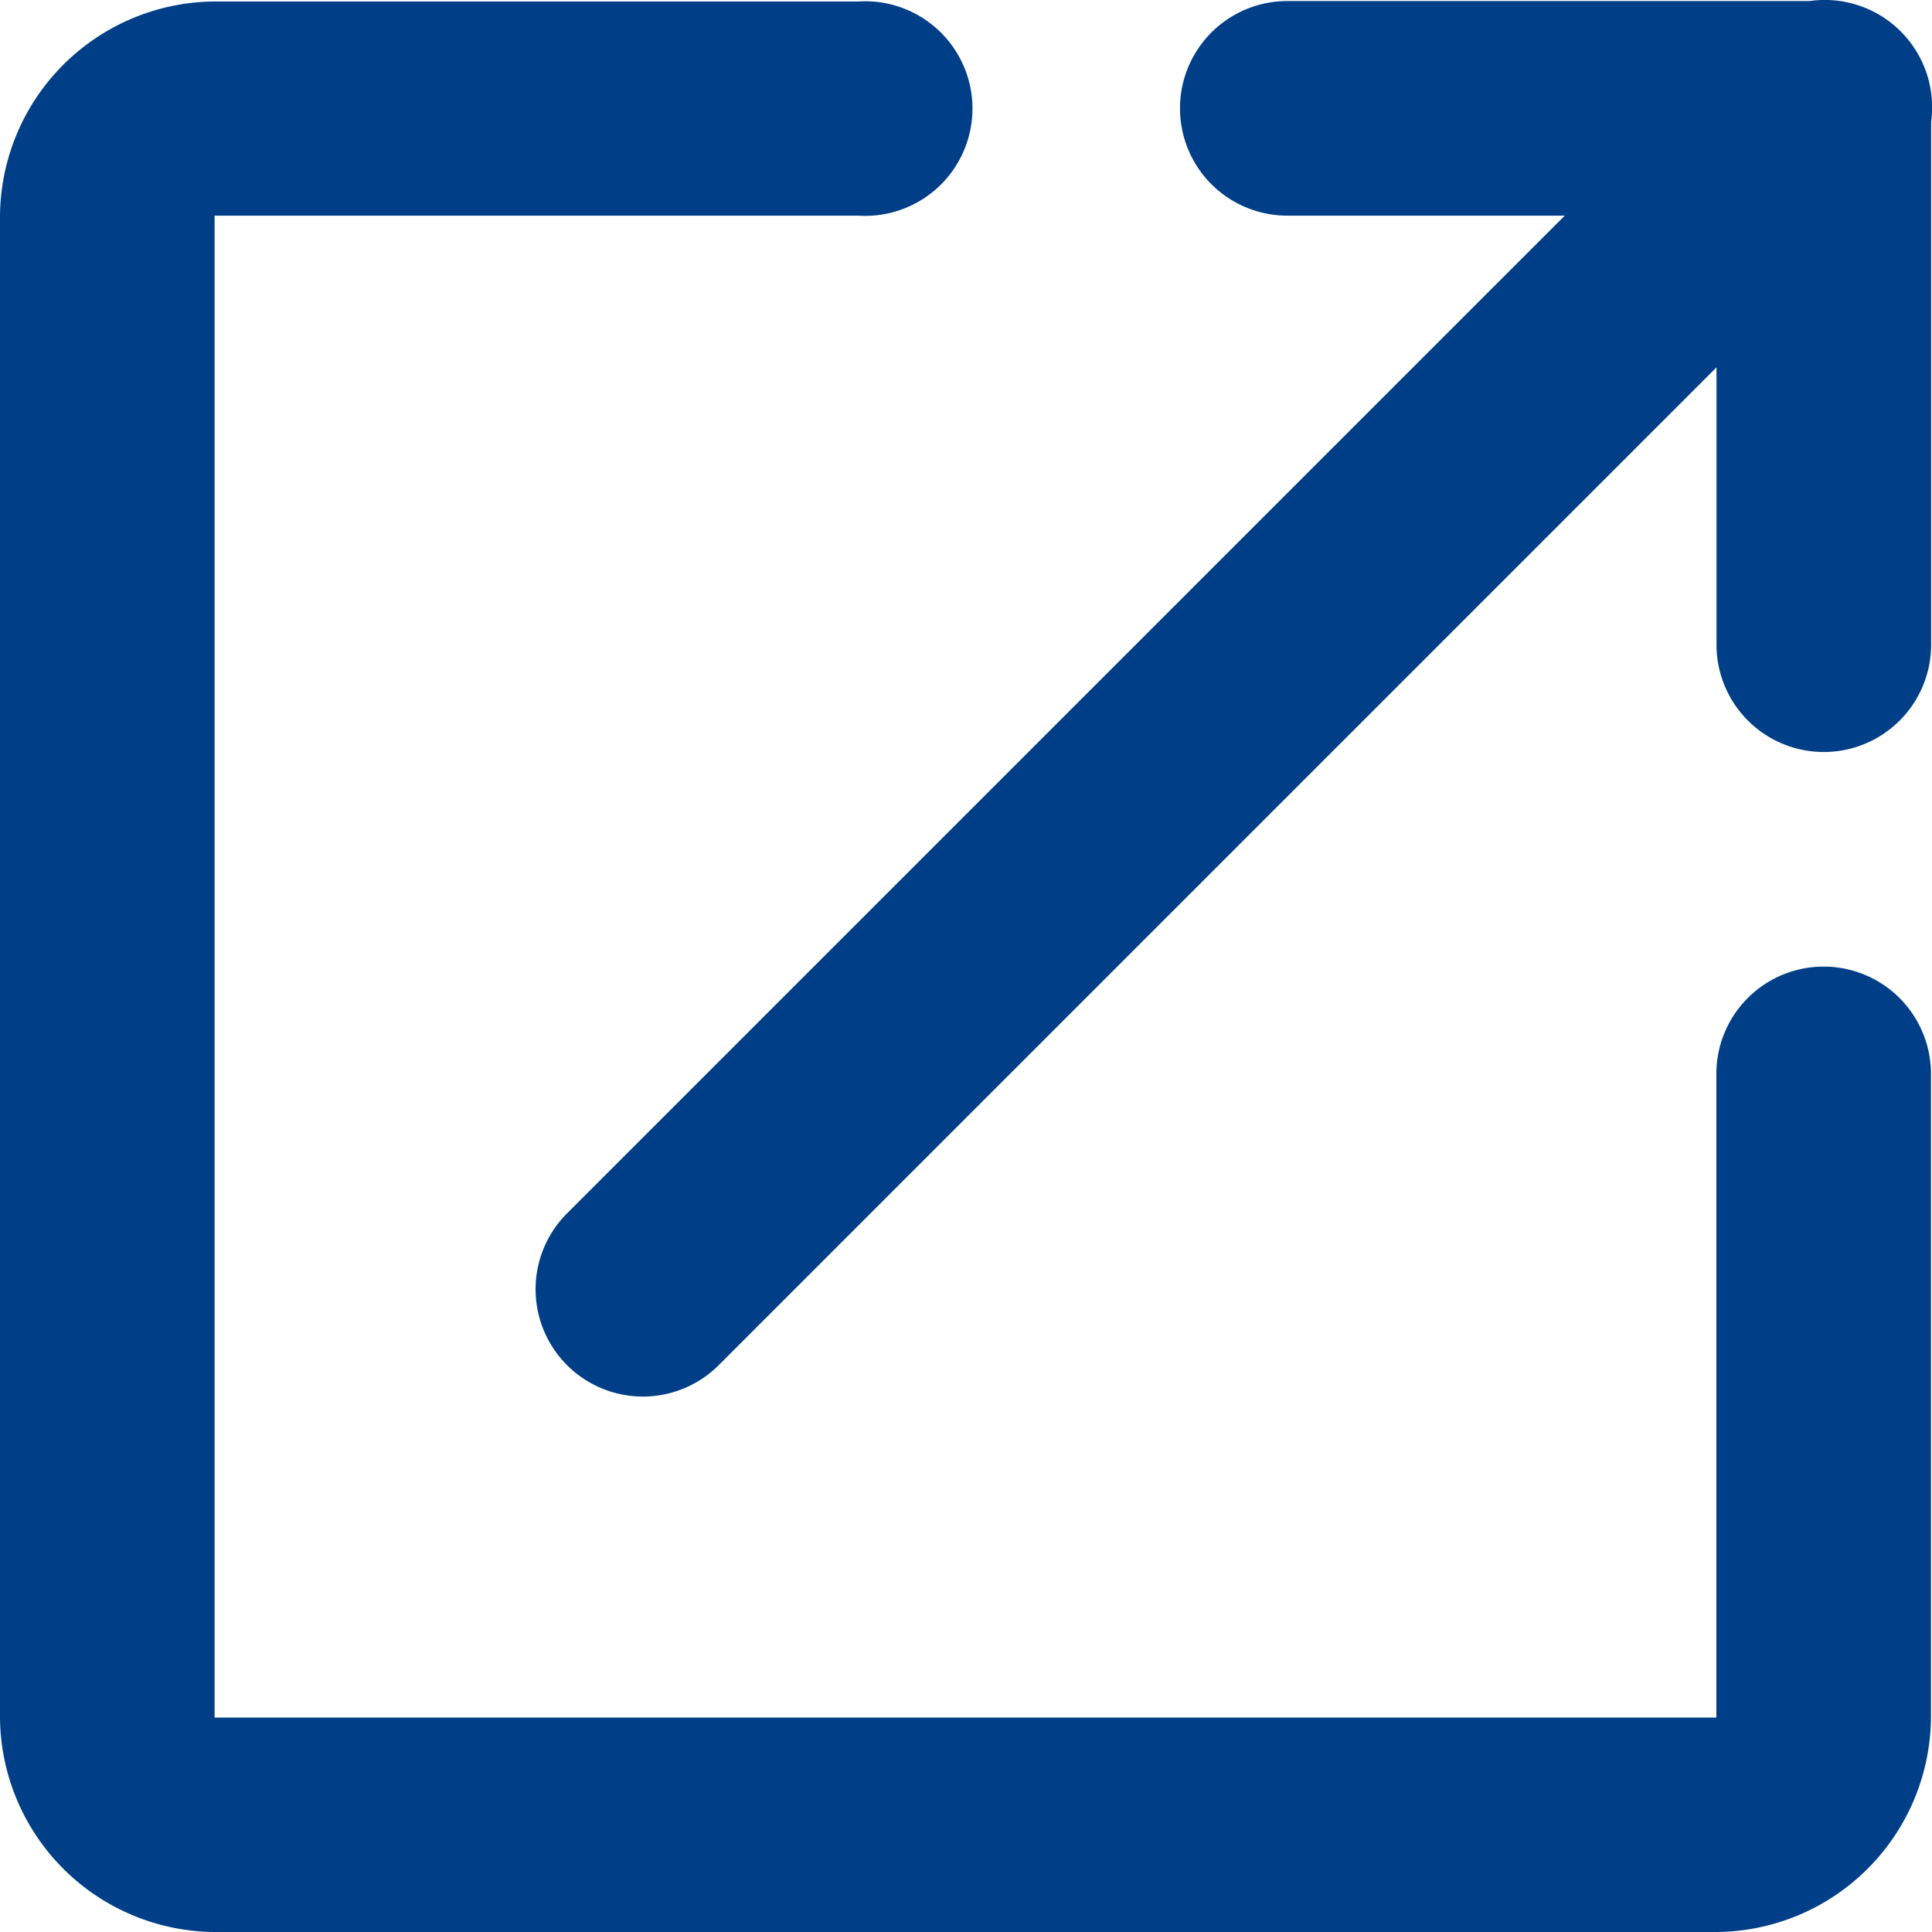
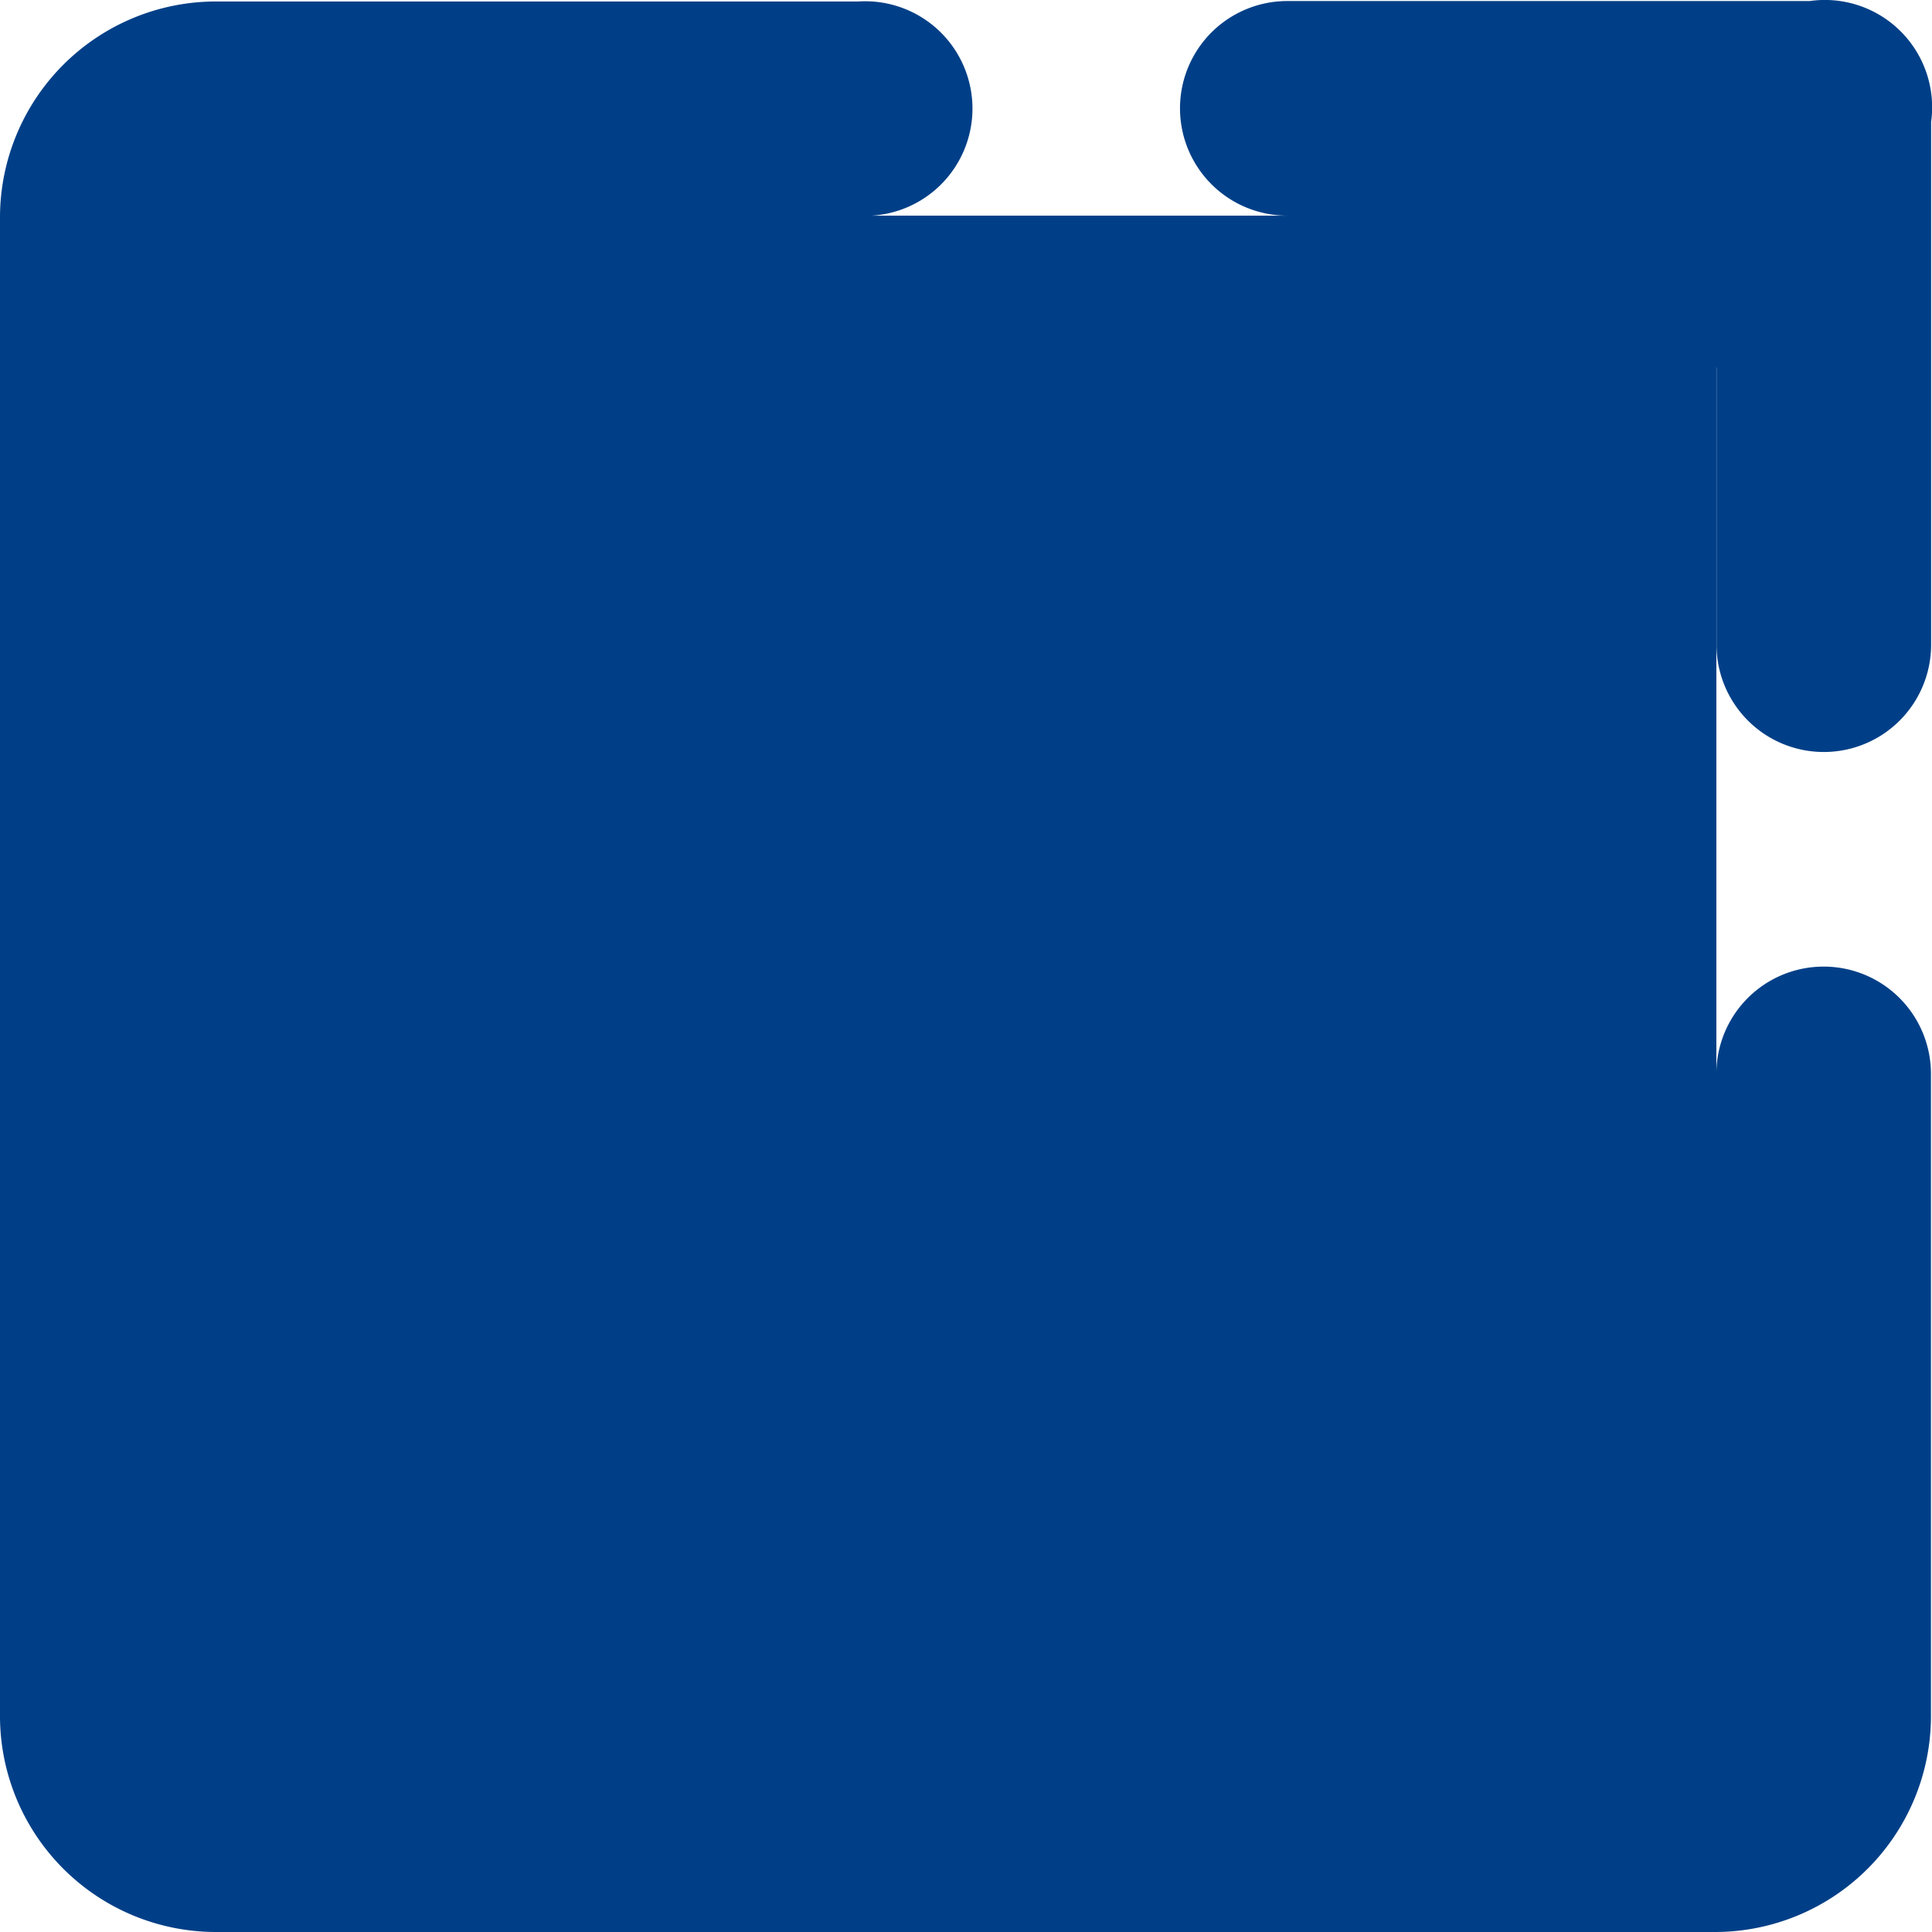
<svg xmlns="http://www.w3.org/2000/svg" width="13" height="13" viewBox="0 0 13 13">
-   <path id="icons8-外部リンク" d="M15.257,2.99a.722.722,0,0,0-.08.007H11.662a.722.722,0,1,0,0,1.444h1.867L6.821,11.149A.722.722,0,1,0,7.842,12.17l6.708-6.708V7.328a.722.722,0,1,0,1.444,0V3.811a.722.722,0,0,0-.736-.821ZM4.444,3A1.454,1.454,0,0,0,3,4.441V14.547A1.454,1.454,0,0,0,4.444,15.99H14.549a1.454,1.454,0,0,0,1.444-1.444V10.216a.722.722,0,1,0-1.444,0v4.331H4.444V4.441H8.775A.722.722,0,1,0,8.775,3Z" transform="translate(-3 -2.99)" fill="#003f87" />
+   <path id="icons8-外部リンク" d="M15.257,2.99a.722.722,0,0,0-.08.007H11.662a.722.722,0,1,0,0,1.444h1.867L6.821,11.149A.722.722,0,1,0,7.842,12.17l6.708-6.708V7.328a.722.722,0,1,0,1.444,0V3.811a.722.722,0,0,0-.736-.821ZM4.444,3A1.454,1.454,0,0,0,3,4.441V14.547A1.454,1.454,0,0,0,4.444,15.99H14.549a1.454,1.454,0,0,0,1.444-1.444V10.216a.722.722,0,1,0-1.444,0v4.331V4.441H8.775A.722.722,0,1,0,8.775,3Z" transform="translate(-3 -2.99)" fill="#003f87" />
</svg>